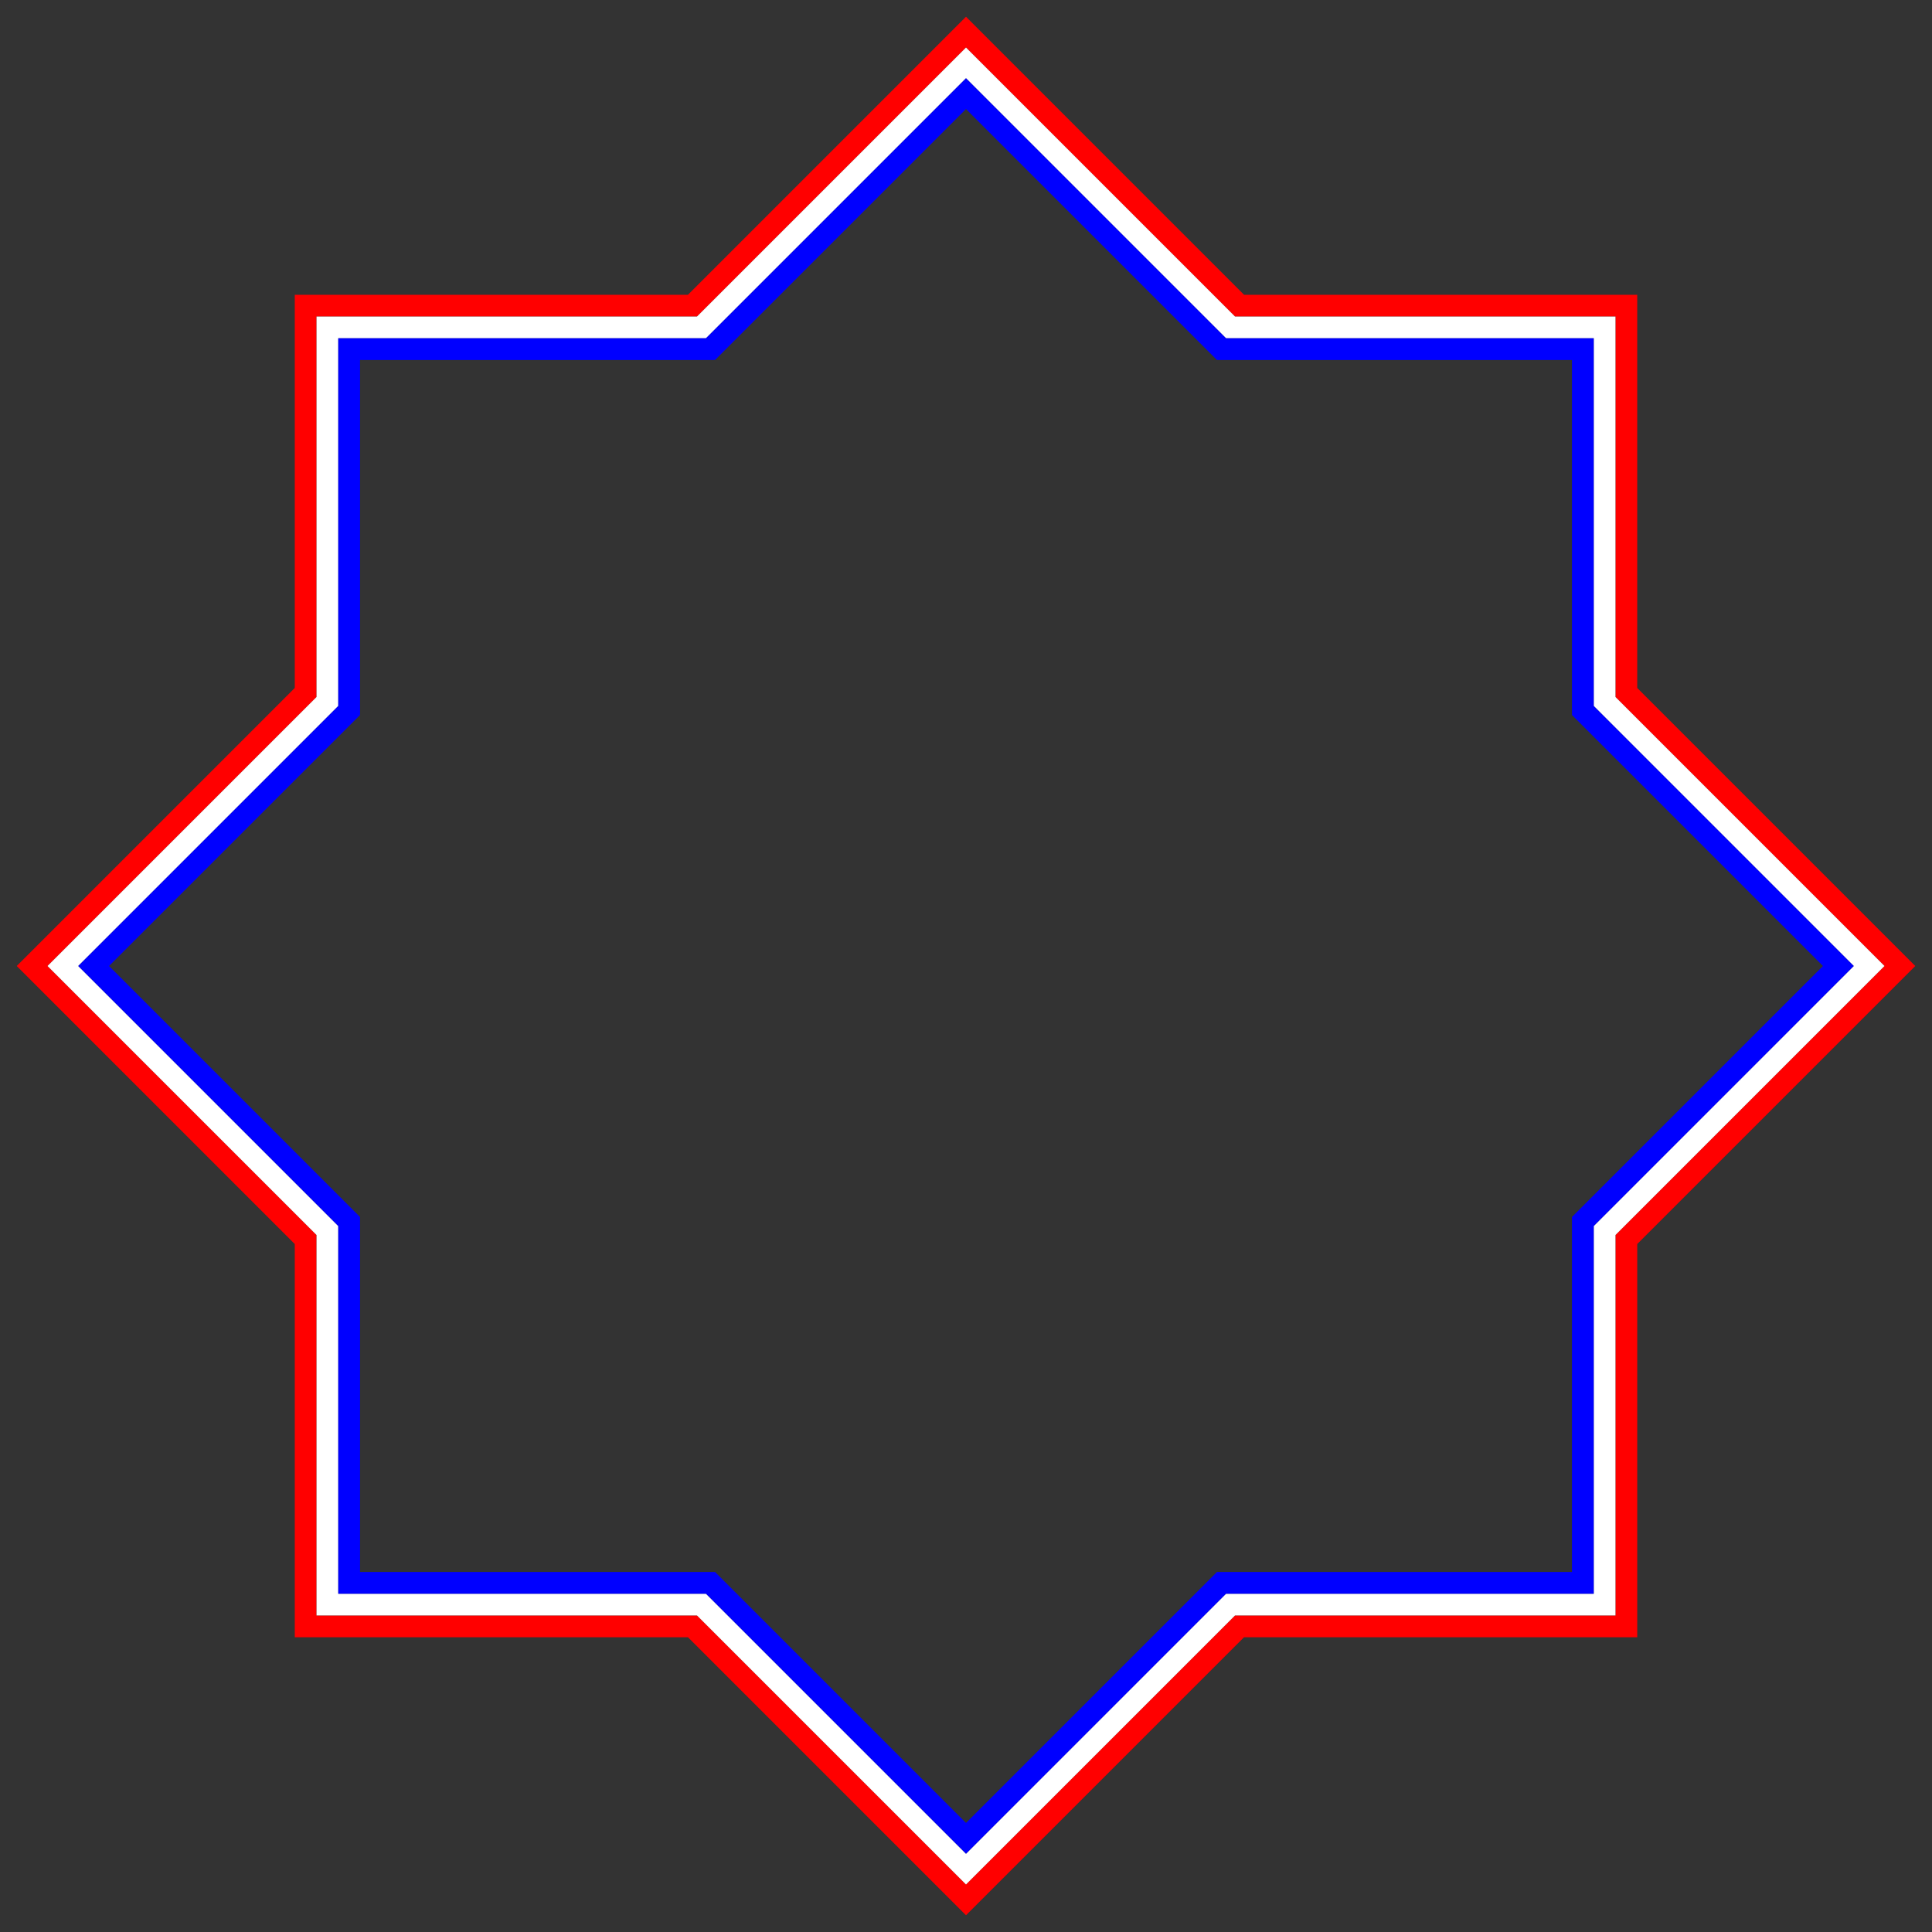
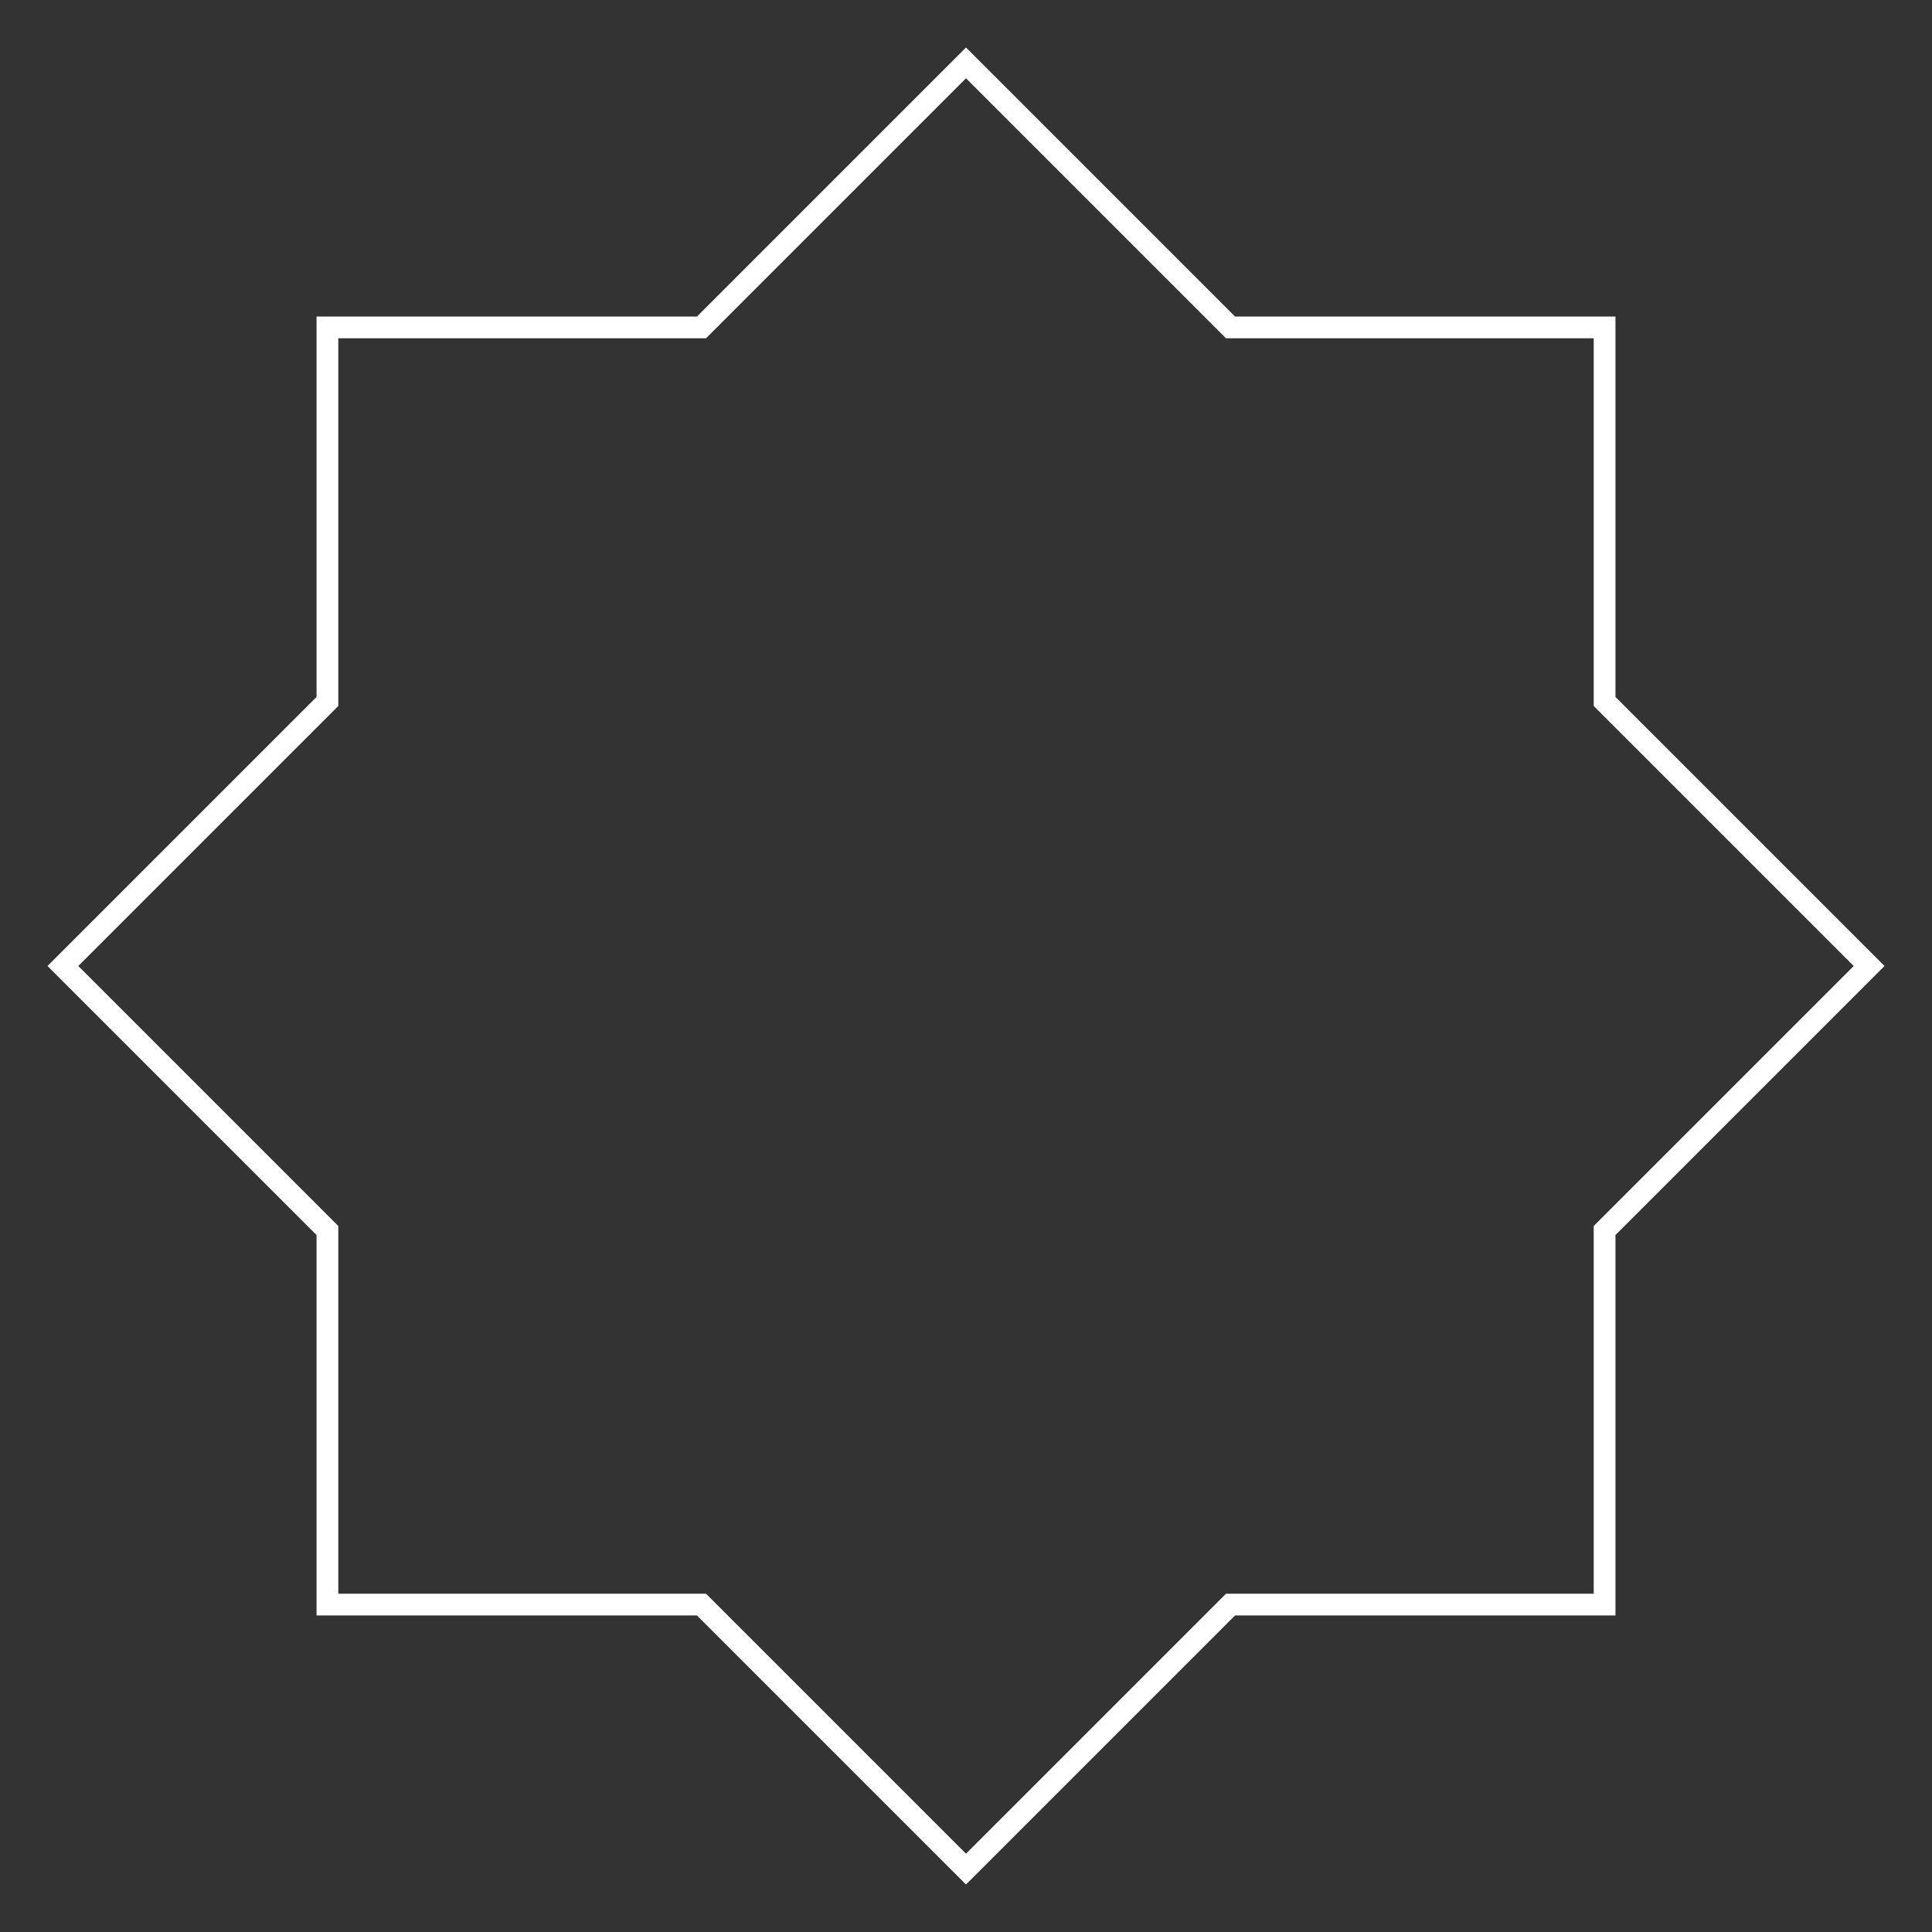
<svg xmlns="http://www.w3.org/2000/svg" version="1.1" id="Layer_1" x="0px" y="0px" viewBox="0 0 1628.213 1628.213" enable-background="new 0 0 1628.213 1628.213" xml:space="preserve">
  <rect x="0" y="0" width="1628.213" height="1628.213" fill="#333333" stroke="none" />
  <g>
-     <path fill="none" d="M1324.78,303.434c-92.929,0-205.252,0-299.145,0c-66.392-66.392-145.817-145.817-211.528-211.528   c-65.711,65.711-145.135,145.135-211.528,211.528c-93.893,0-206.216,0-299.145,0c0,92.929,0,205.252,0,299.145   c-66.392,66.392-145.817,145.817-211.528,211.528c65.711,65.711,145.135,145.135,211.528,211.528   c0,93.893,0,206.216,0,299.145c92.929,0,205.252,0,299.145,0c66.392,66.392,145.817,145.817,211.528,211.528   c65.711-65.711,145.135-145.135,211.528-211.528c93.893,0,206.216,0,299.145,0c0-92.929,0-205.252,0-299.145   c66.392-66.392,145.817-145.817,211.528-211.528c-65.711-65.711-145.136-145.135-211.528-211.528   C1324.78,508.686,1324.78,396.363,1324.78,303.434z" />
-     <path fill="#FF0000" d="M1379.792,248.421c-98.829,0-222.113,0-331.371,0C971.164,171.164,883.989,83.989,814.107,14.107   C744.224,83.989,657.049,171.164,579.792,248.421c-109.258,0-232.542,0-331.371,0c0,98.829,0,222.113,0,331.371   C171.164,657.049,83.989,744.224,14.107,814.107c69.883,69.883,157.058,157.058,234.315,234.315   c0,109.258,0,232.542,0,331.371c98.829,0,222.113,0,331.371,0c77.257,77.257,164.432,164.432,234.315,234.315   c69.883-69.883,157.058-157.058,234.315-234.315c109.258,0,232.542,0,331.371,0c0-98.829,0-222.113,0-331.371   c77.257-77.257,164.432-164.432,234.315-234.315c-69.883-69.883-157.058-157.058-234.315-234.315   C1379.792,470.534,1379.792,347.25,1379.792,248.421z M1040.826,266.759c104.24,0,223.805,0,320.629,0   c0,96.823,0,216.389,0,320.629c73.709,73.709,158.254,158.254,226.719,226.719   c-68.465,68.465-153.01,153.01-226.719,226.719c0,104.24,0,223.805,0,320.629c-96.823,0-216.388,0-320.629,0   c-73.709,73.709-158.255,158.254-226.719,226.719c-68.465-68.465-153.01-153.01-226.719-226.719   c-104.24,0-223.805,0-320.629,0c0-96.824,0-216.389,0-320.629c-73.709-73.709-158.254-158.254-226.719-226.719   c68.465-68.465,153.01-153.01,226.719-226.719c0-104.24,0-223.805,0-320.629c96.823,0,216.389,0,320.629,0   c73.709-73.709,158.254-158.254,226.719-226.719C882.571,108.504,967.116,193.05,1040.826,266.759z" />
    <path fill="#FFFFFF" d="M1361.455,266.759c-96.823,0-216.388,0-320.629,0   c-73.709-73.709-158.255-158.255-226.719-226.719c-68.465,68.465-153.01,153.01-226.719,226.719   c-104.24,0-223.806,0-320.629,0c0,96.823,0,216.388,0,320.629c-73.709,73.709-158.254,158.255-226.719,226.719   c68.465,68.465,153.01,153.01,226.719,226.719c0,104.24,0,223.805,0,320.629c96.823,0,216.388,0,320.629,0   c73.709,73.709,158.255,158.254,226.719,226.719c68.465-68.465,153.01-153.01,226.719-226.719   c104.24,0,223.805,0,320.629,0c0-96.823,0-216.388,0-320.629c73.709-73.709,158.255-158.255,226.719-226.719   c-68.465-68.465-153.01-153.01-226.719-226.719C1361.455,483.147,1361.455,363.582,1361.455,266.759z    M1033.23,285.096c99.134,0,215.038,0,309.887,0c0,94.849,0,210.753,0,309.887   c70.098,70.098,152.055,152.055,219.123,219.123c-67.069,67.069-149.025,149.025-219.123,219.123   c0,99.134,0,215.038,0,309.887c-94.849,0-210.753,0-309.887,0c-70.098,70.098-152.055,152.055-219.123,219.123   c-67.069-67.069-149.025-149.025-219.123-219.123c-99.134,0-215.038,0-309.887,0c0-94.849,0-210.753,0-309.887   c-70.098-70.098-152.055-152.055-219.123-219.123c67.069-67.069,149.025-149.025,219.123-219.123   c0-99.134,0-215.038,0-309.887c94.849,0,210.753,0,309.887,0C665.081,214.998,747.038,133.042,814.107,65.973   C881.175,133.042,963.132,214.998,1033.23,285.096z" />
-     <path fill="#0000FF" d="M1343.117,285.096c-94.851,0-210.755,0-309.887,0   C963.133,214.999,881.177,133.043,814.107,65.973c-67.07,67.07-149.026,149.026-219.123,219.123   c-99.132,0-215.036,0-309.887,0c0,94.851,0,210.755,0,309.887c-70.097,70.097-152.053,152.053-219.123,219.123   c67.07,67.07,149.026,149.026,219.123,219.123c0,99.132,0,215.036,0,309.887c94.851,0,210.755,0,309.887,0   c70.097,70.097,152.053,152.053,219.123,219.123c67.07-67.07,149.026-149.026,219.123-219.123   c99.132,0,215.036,0,309.887,0c0-94.851,0-210.755,0-309.887c70.097-70.097,152.053-152.053,219.123-219.123   c-67.07-67.07-149.026-149.026-219.123-219.123C1343.117,495.851,1343.117,379.947,1343.117,285.096z    M1025.634,303.434c93.879,0,206.202,0,299.145,0c0,92.943,0,205.266,0,299.145   c66.383,66.383,145.807,145.807,211.528,211.528c-65.721,65.721-145.145,145.145-211.528,211.528   c0,93.879,0,206.202,0,299.145c-92.943,0-205.266,0-299.145,0c-66.383,66.383-145.807,145.807-211.528,211.528   c-65.721-65.721-145.145-145.145-211.528-211.528c-93.879,0-206.202,0-299.145,0c0-92.943,0-205.266,0-299.145   C237.051,959.252,157.626,879.827,91.906,814.107c65.721-65.721,145.145-145.145,211.528-211.528   c0-93.879,0-206.202,0-299.145c92.943,0,205.266,0,299.145,0C668.961,237.051,748.386,157.626,814.107,91.906   C879.827,157.626,959.252,237.051,1025.634,303.434z" />
  </g>
</svg>